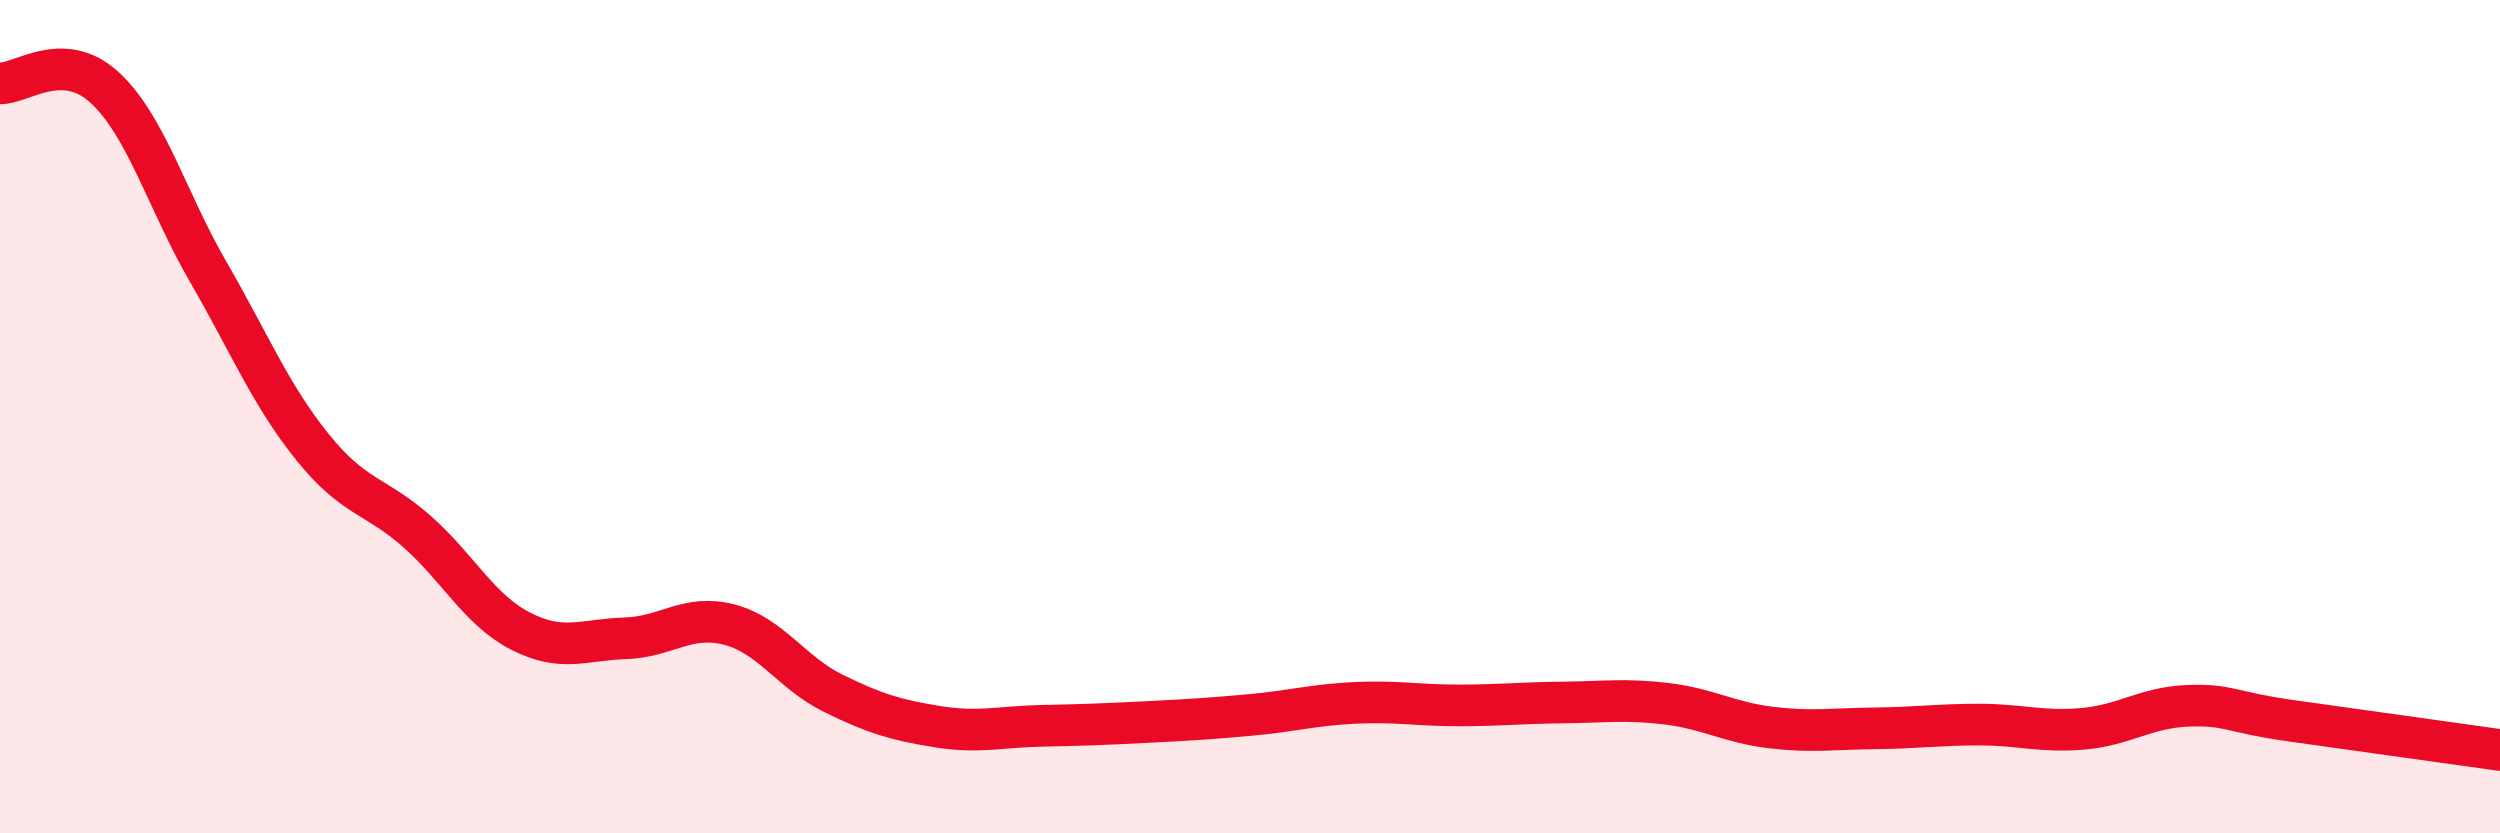
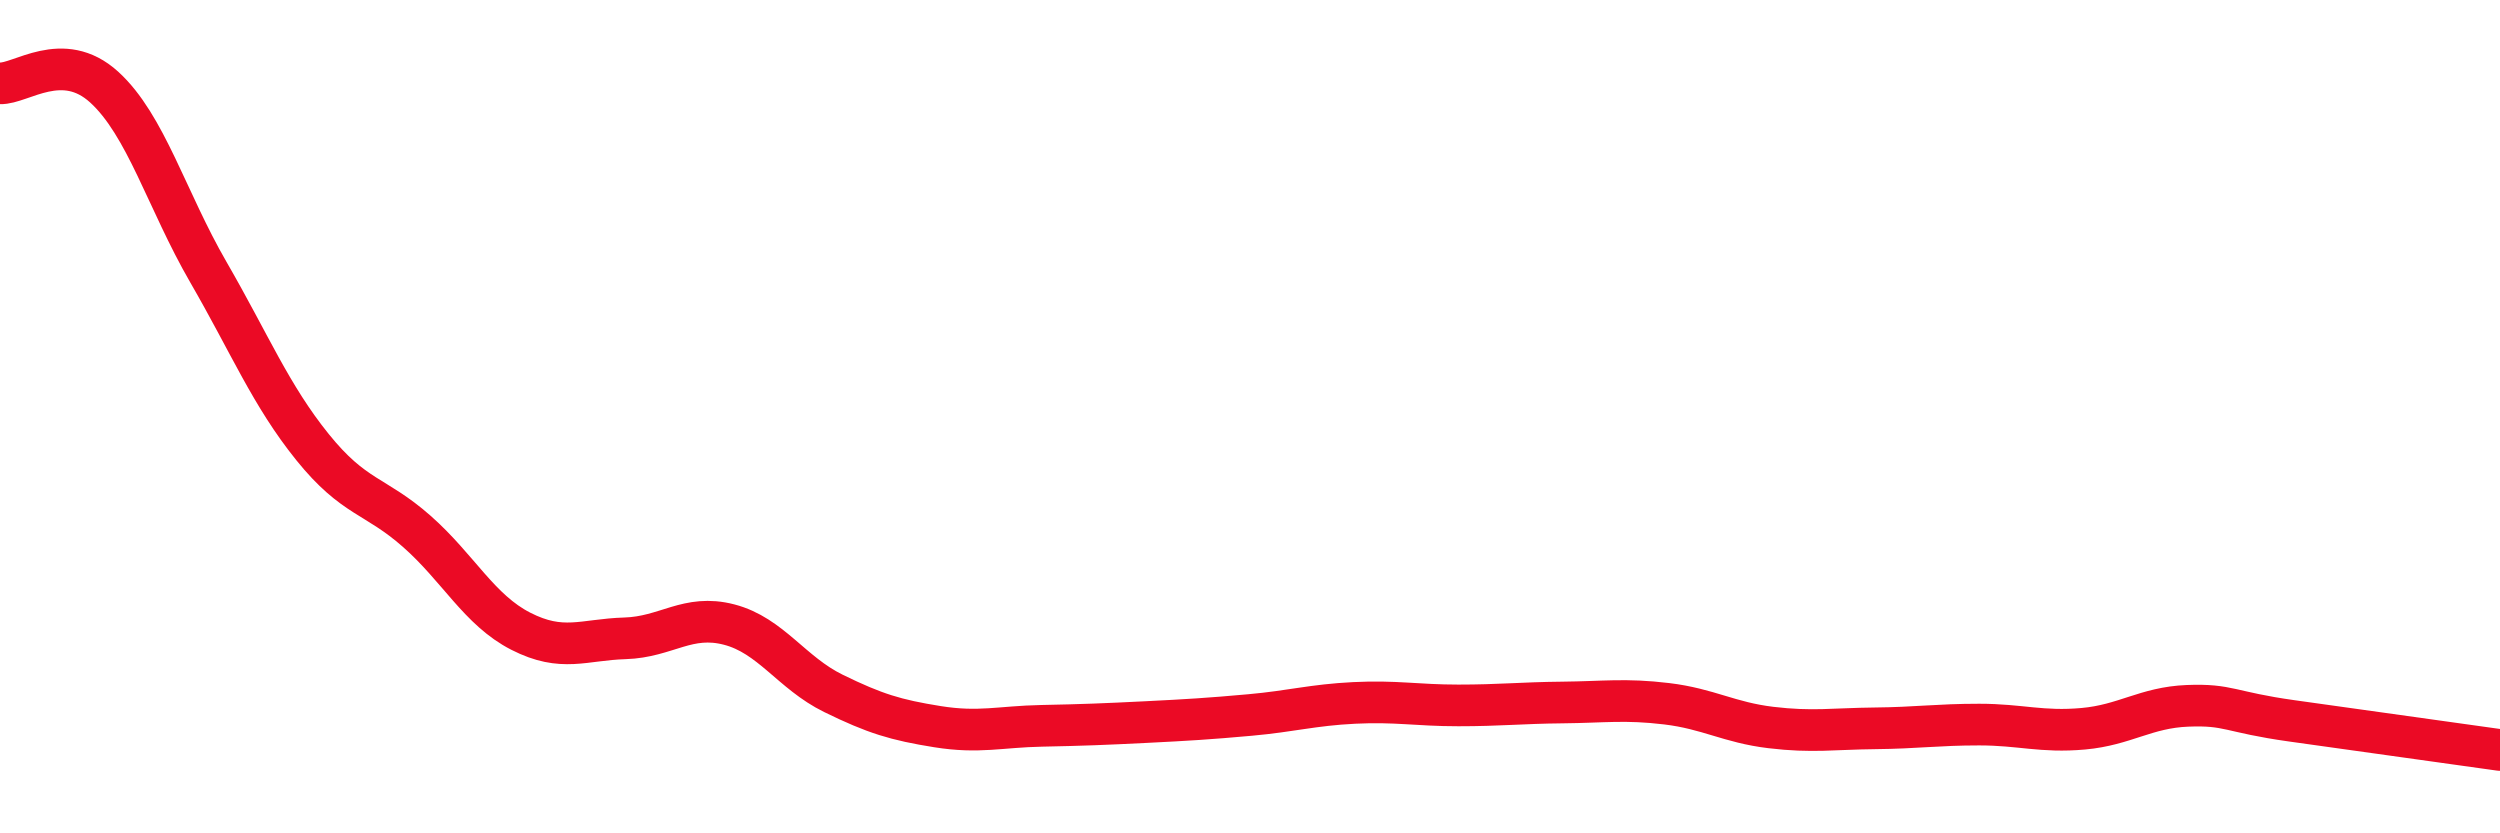
<svg xmlns="http://www.w3.org/2000/svg" width="60" height="20" viewBox="0 0 60 20">
-   <path d="M 0,2 C 0.5,2.02 1.5,1.18 2.5,2.09 C 3.5,3 4,4.8 5,6.53 C 6,8.26 6.5,9.49 7.5,10.73 C 8.5,11.97 9,11.87 10,12.75 C 11,13.63 11.5,14.64 12.5,15.15 C 13.5,15.66 14,15.35 15,15.32 C 16,15.29 16.5,14.73 17.5,14.99 C 18.5,15.25 19,16.15 20,16.64 C 21,17.13 21.5,17.28 22.5,17.44 C 23.5,17.6 24,17.44 25,17.42 C 26,17.4 26.5,17.38 27.5,17.33 C 28.5,17.28 29,17.25 30,17.16 C 31,17.07 31.5,16.92 32.5,16.87 C 33.5,16.82 34,16.93 35,16.93 C 36,16.93 36.5,16.87 37.5,16.86 C 38.5,16.85 39,16.77 40,16.89 C 41,17.01 41.5,17.34 42.5,17.46 C 43.5,17.58 44,17.49 45,17.48 C 46,17.47 46.5,17.39 47.5,17.39 C 48.5,17.39 49,17.58 50,17.49 C 51,17.4 51.5,16.98 52.5,16.94 C 53.5,16.9 53.5,17.09 55,17.3 C 56.5,17.51 59,17.86 60,18L60 20L0 20Z" fill="#EB0A25" opacity="0.1" stroke-linecap="round" stroke-linejoin="round" />
  <path d="M 0,2 C 0.5,2.02 1.5,1.18 2.5,2.09 C 3.5,3 4,4.8 5,6.53 C 6,8.26 6.5,9.49 7.5,10.73 C 8.5,11.97 9,11.87 10,12.75 C 11,13.63 11.5,14.64 12.5,15.15 C 13.5,15.66 14,15.35 15,15.32 C 16,15.29 16.5,14.73 17.5,14.99 C 18.5,15.25 19,16.15 20,16.64 C 21,17.13 21.5,17.28 22.5,17.44 C 23.5,17.6 24,17.44 25,17.42 C 26,17.4 26.5,17.38 27.5,17.33 C 28.5,17.28 29,17.25 30,17.16 C 31,17.07 31.5,16.92 32.5,16.87 C 33.5,16.82 34,16.93 35,16.93 C 36,16.93 36.5,16.87 37.5,16.86 C 38.5,16.85 39,16.77 40,16.89 C 41,17.01 41.5,17.34 42.5,17.46 C 43.5,17.58 44,17.49 45,17.48 C 46,17.47 46.5,17.39 47.5,17.39 C 48.5,17.39 49,17.58 50,17.49 C 51,17.4 51.5,16.98 52.5,16.94 C 53.5,16.9 53.5,17.09 55,17.3 C 56.5,17.51 59,17.86 60,18" stroke="#EB0A25" stroke-width="1" fill="none" stroke-linecap="round" stroke-linejoin="round" />
</svg>